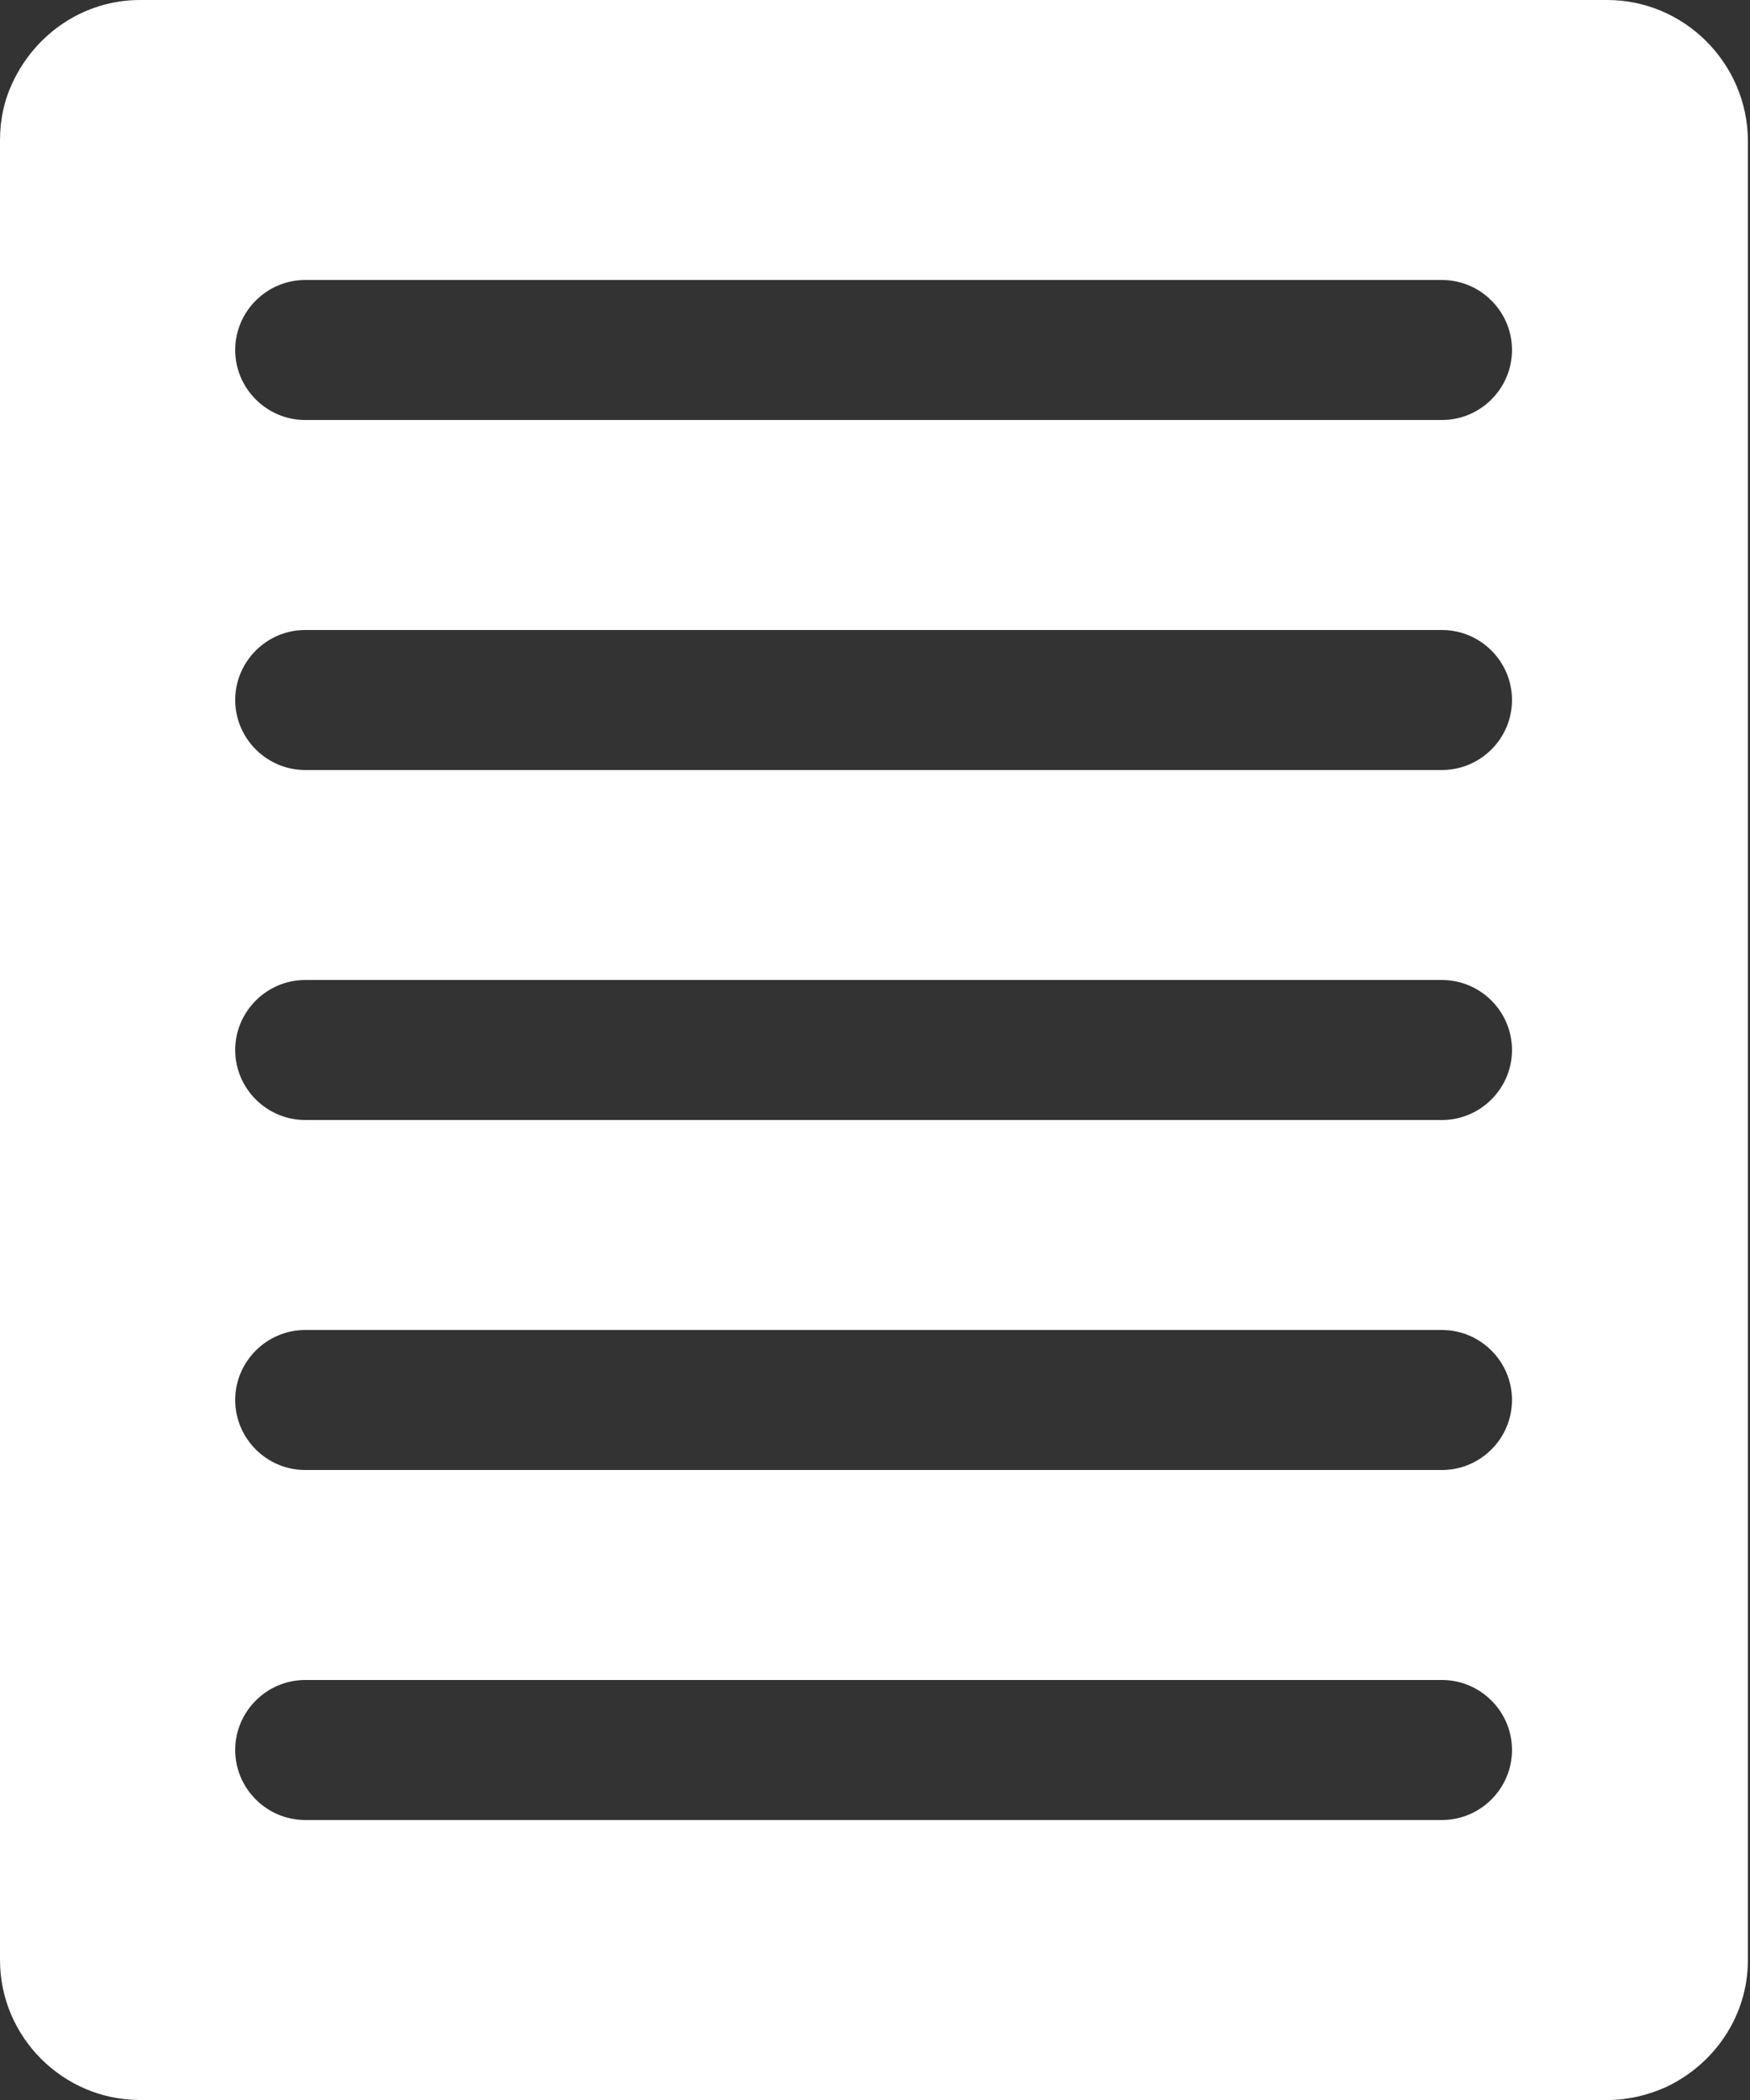
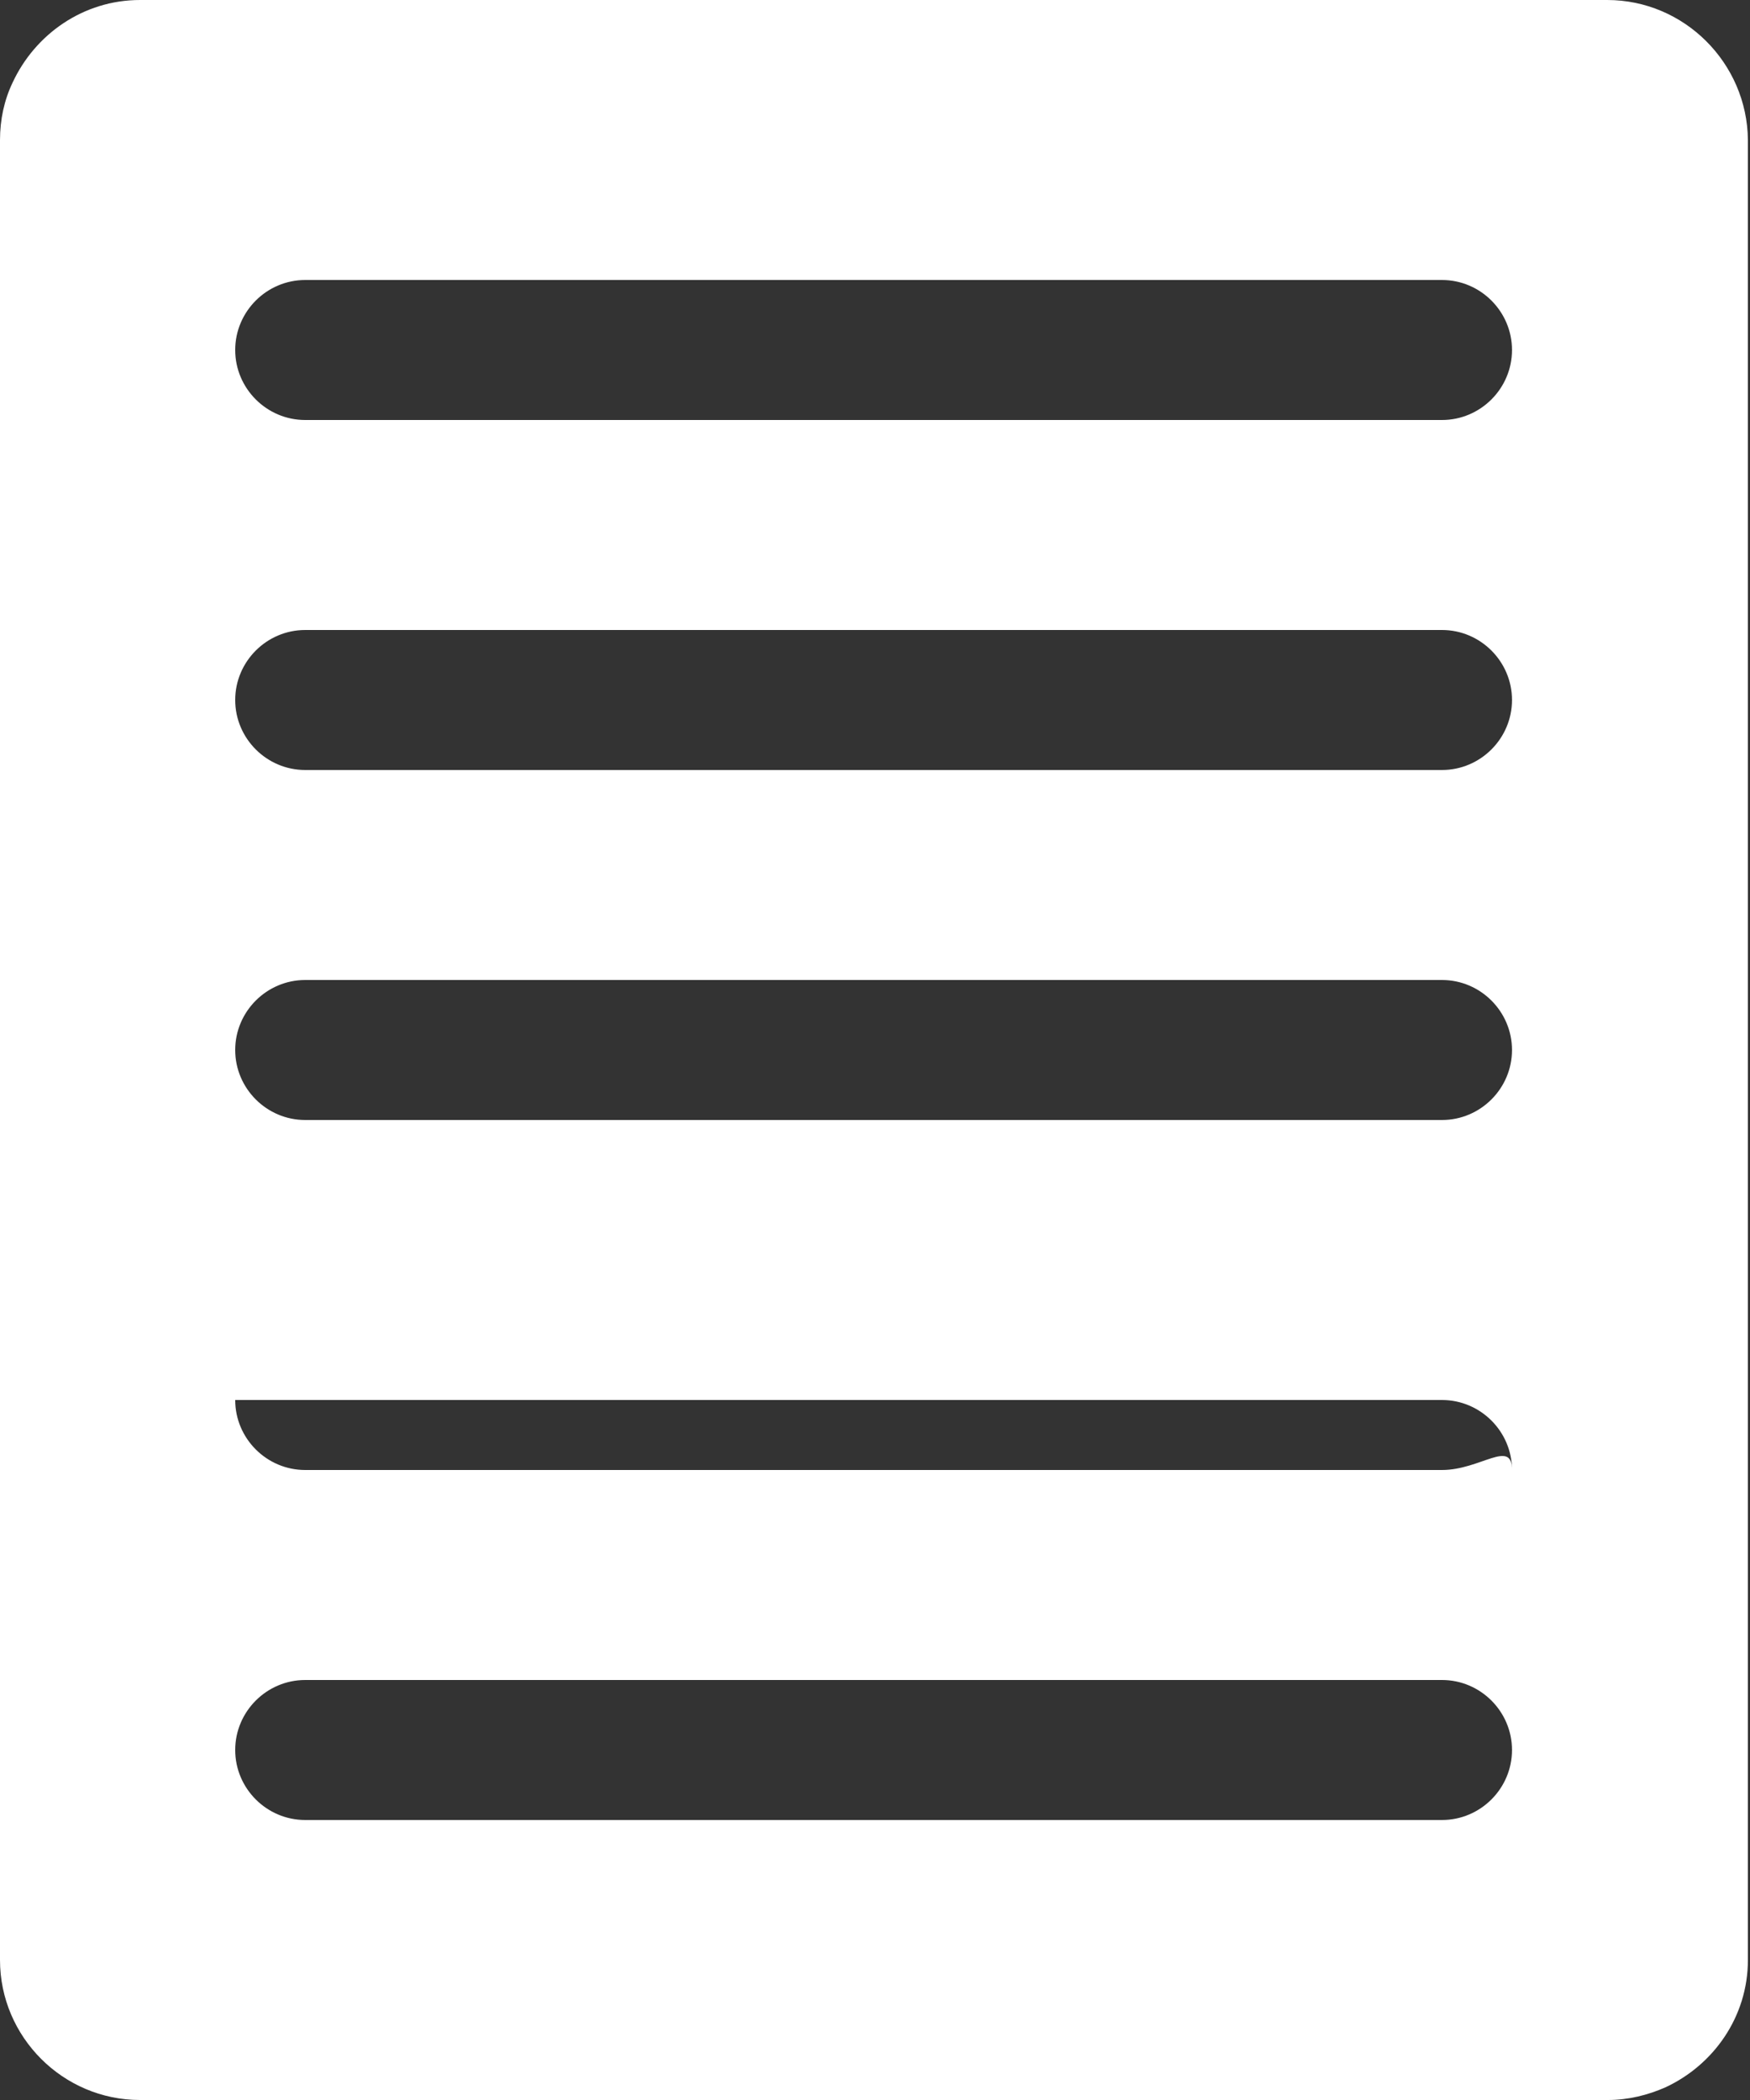
<svg xmlns="http://www.w3.org/2000/svg" version="1.1" id="Capa_1" x="0px" y="0px" viewBox="0 0 25 30" style="enable-background:new 0 0 25 30;" xml:space="preserve">
  <rect x="0" y="0" width="25" height="30" fill="#333333" stroke="none" />
  <style type="text/css">
	.st0{fill:#FFFFFF;}
</style>
-   <path class="st0" d="M22.96,0H2c-0.81,0-1.5,0.49-1.82,1.18C0.06,1.43,0,1.71,0,2v26c0,1.1,0.9,2,2,2h20.97  c0.29,0,0.57-0.07,0.82-0.18c0.69-0.32,1.18-1.01,1.18-1.82V2C24.96,0.9,24.06,0,22.96,0z M20.6,26H4.36c-0.55,0-1-0.45-1-1  c0-0.55,0.45-1,1-1H20.6c0.55,0,1,0.45,1,1C21.6,25.55,21.15,26,20.6,26z M20.6,21H4.36c-0.55,0-1-0.45-1-1c0-0.55,0.45-1,1-1H20.6  c0.55,0,1,0.45,1,1C21.6,20.55,21.15,21,20.6,21z M20.6,16H4.36c-0.55,0-1-0.45-1-1c0-0.55,0.45-1,1-1H20.6c0.55,0,1,0.45,1,1  C21.6,15.55,21.15,16,20.6,16z M20.6,11H4.36c-0.55,0-1-0.45-1-1c0-0.55,0.45-1,1-1H20.6c0.55,0,1,0.45,1,1  C21.6,10.55,21.15,11,20.6,11z M20.6,6H4.36c-0.55,0-1-0.45-1-1c0-0.55,0.45-1,1-1H20.6c0.55,0,1,0.45,1,1C21.6,5.55,21.15,6,20.6,6  z" />
+   <path class="st0" d="M22.96,0H2c-0.81,0-1.5,0.49-1.82,1.18C0.06,1.43,0,1.71,0,2v26c0,1.1,0.9,2,2,2h20.97  c0.29,0,0.57-0.07,0.82-0.18c0.69-0.32,1.18-1.01,1.18-1.82V2C24.96,0.9,24.06,0,22.96,0z M20.6,26H4.36c-0.55,0-1-0.45-1-1  c0-0.55,0.45-1,1-1H20.6c0.55,0,1,0.45,1,1C21.6,25.55,21.15,26,20.6,26z M20.6,21H4.36c-0.55,0-1-0.45-1-1H20.6  c0.55,0,1,0.45,1,1C21.6,20.55,21.15,21,20.6,21z M20.6,16H4.36c-0.55,0-1-0.45-1-1c0-0.55,0.45-1,1-1H20.6c0.55,0,1,0.45,1,1  C21.6,15.55,21.15,16,20.6,16z M20.6,11H4.36c-0.55,0-1-0.45-1-1c0-0.55,0.45-1,1-1H20.6c0.55,0,1,0.45,1,1  C21.6,10.55,21.15,11,20.6,11z M20.6,6H4.36c-0.55,0-1-0.45-1-1c0-0.55,0.45-1,1-1H20.6c0.55,0,1,0.45,1,1C21.6,5.55,21.15,6,20.6,6  z" />
</svg>